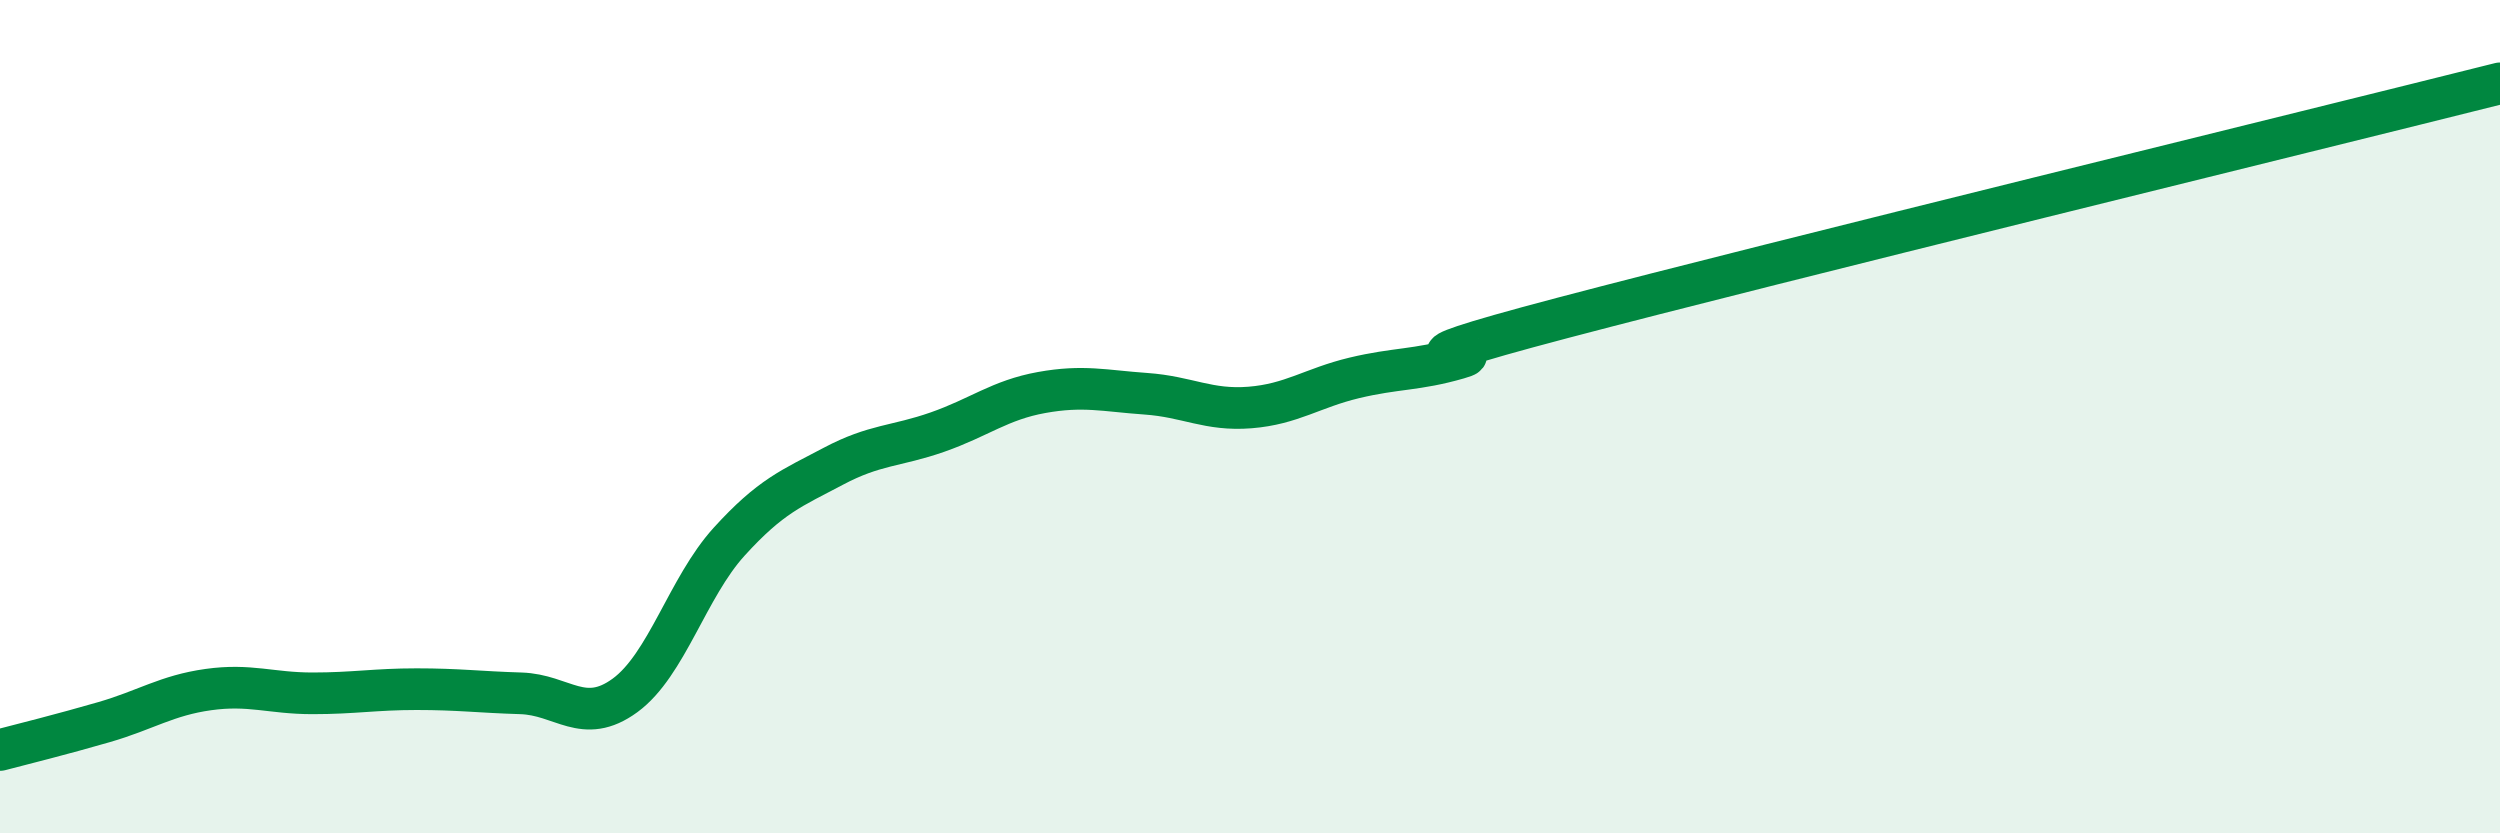
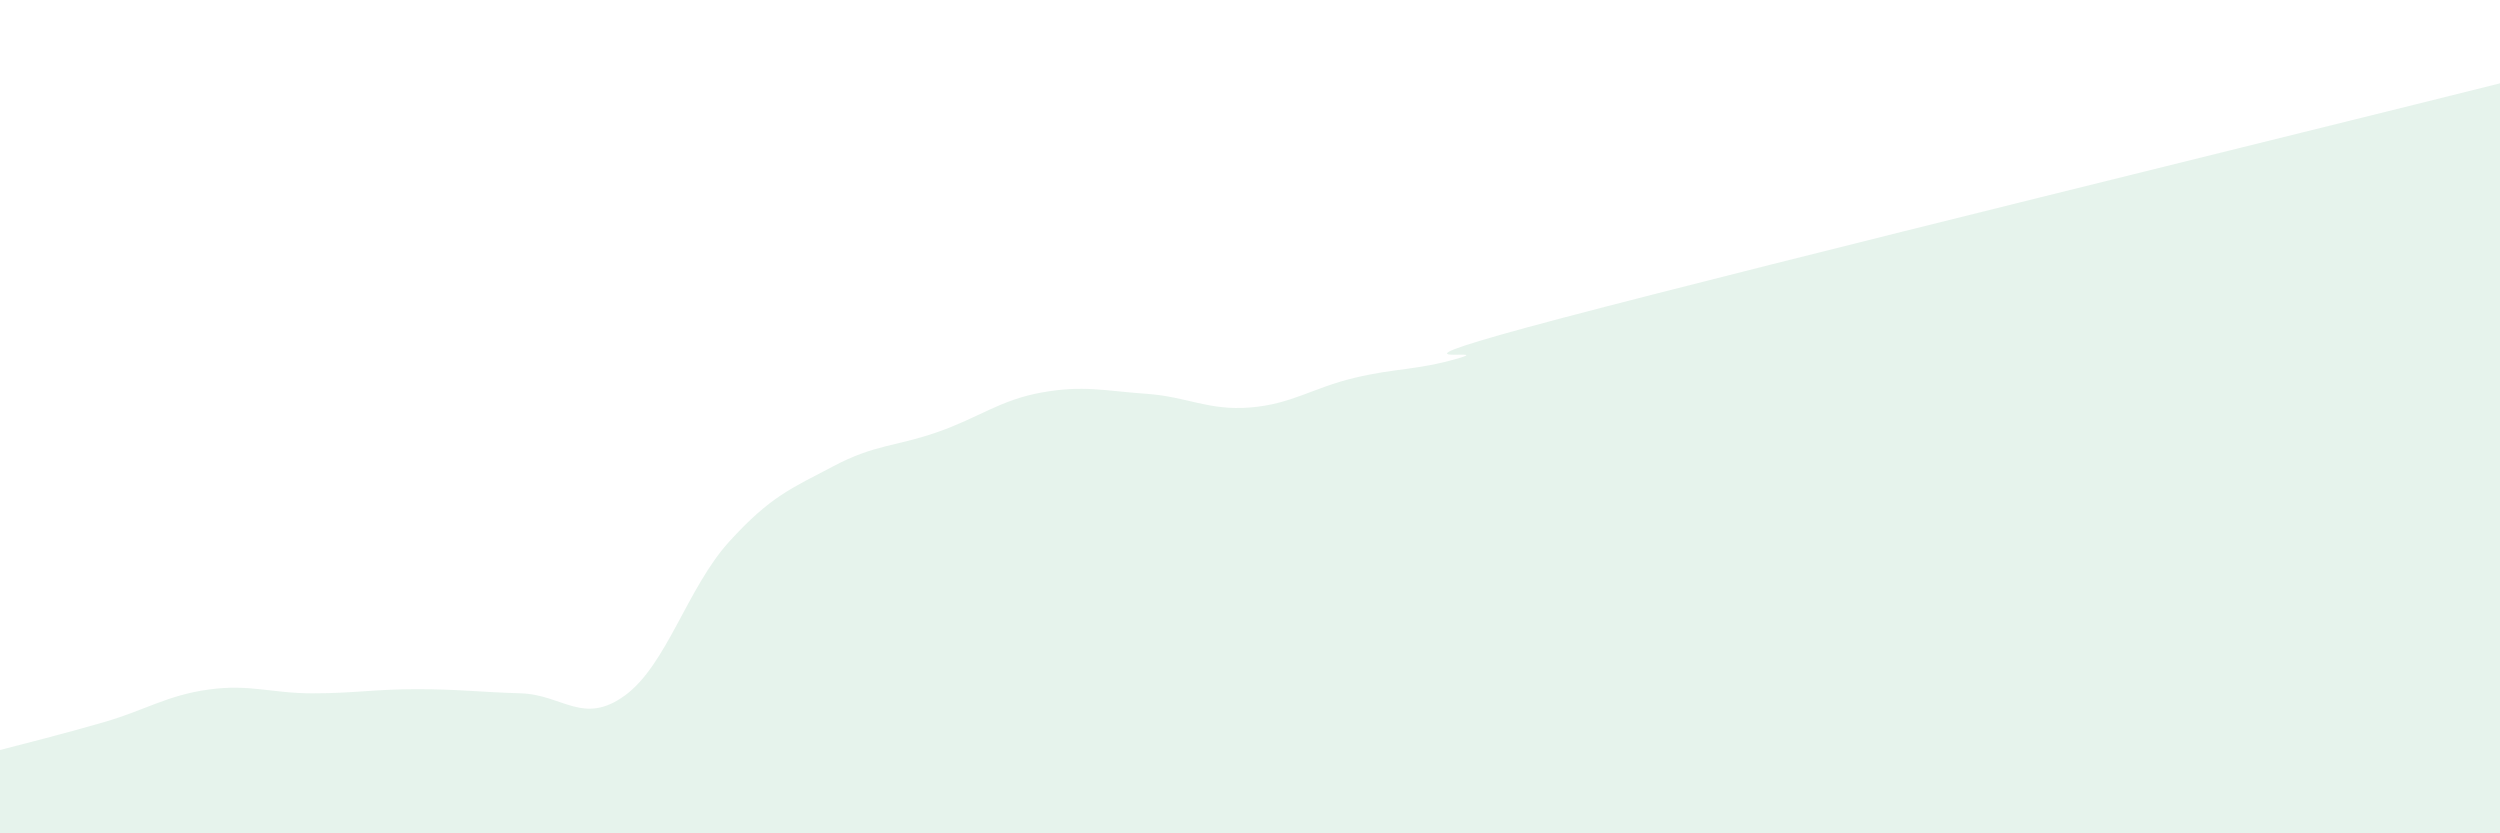
<svg xmlns="http://www.w3.org/2000/svg" width="60" height="20" viewBox="0 0 60 20">
  <path d="M 0,18 C 0.5,17.87 1.5,17.62 2.5,17.33 C 3.5,17.04 4,16.69 5,16.55 C 6,16.41 6.5,16.64 7.5,16.64 C 8.5,16.64 9,16.54 10,16.54 C 11,16.54 11.5,16.61 12.5,16.64 C 13.5,16.67 14,17.42 15,16.69 C 16,15.96 16.5,14.1 17.5,13 C 18.5,11.9 19,11.72 20,11.19 C 21,10.66 21.5,10.72 22.5,10.37 C 23.5,10.02 24,9.6 25,9.42 C 26,9.24 26.5,9.38 27.5,9.45 C 28.5,9.52 29,9.86 30,9.78 C 31,9.7 31.5,9.31 32.5,9.07 C 33.5,8.83 34,8.89 35,8.6 C 36,8.31 32.5,8.95 37.5,7.63 C 42.5,6.31 55.5,3.13 60,2L60 20L0 20Z" fill="#008740" opacity="0.1" stroke-linecap="round" stroke-linejoin="round" />
-   <path d="M 0,18 C 0.5,17.87 1.5,17.62 2.5,17.33 C 3.5,17.04 4,16.69 5,16.55 C 6,16.41 6.5,16.64 7.5,16.64 C 8.5,16.64 9,16.54 10,16.54 C 11,16.54 11.5,16.61 12.5,16.64 C 13.5,16.67 14,17.42 15,16.69 C 16,15.96 16.5,14.1 17.5,13 C 18.5,11.9 19,11.72 20,11.19 C 21,10.66 21.5,10.72 22.5,10.37 C 23.5,10.02 24,9.6 25,9.42 C 26,9.24 26.5,9.38 27.5,9.45 C 28.5,9.52 29,9.86 30,9.78 C 31,9.7 31.5,9.31 32.5,9.07 C 33.5,8.83 34,8.89 35,8.6 C 36,8.31 32.5,8.95 37.5,7.63 C 42.5,6.31 55.5,3.13 60,2" stroke="#008740" stroke-width="1" fill="none" stroke-linecap="round" stroke-linejoin="round" />
</svg>